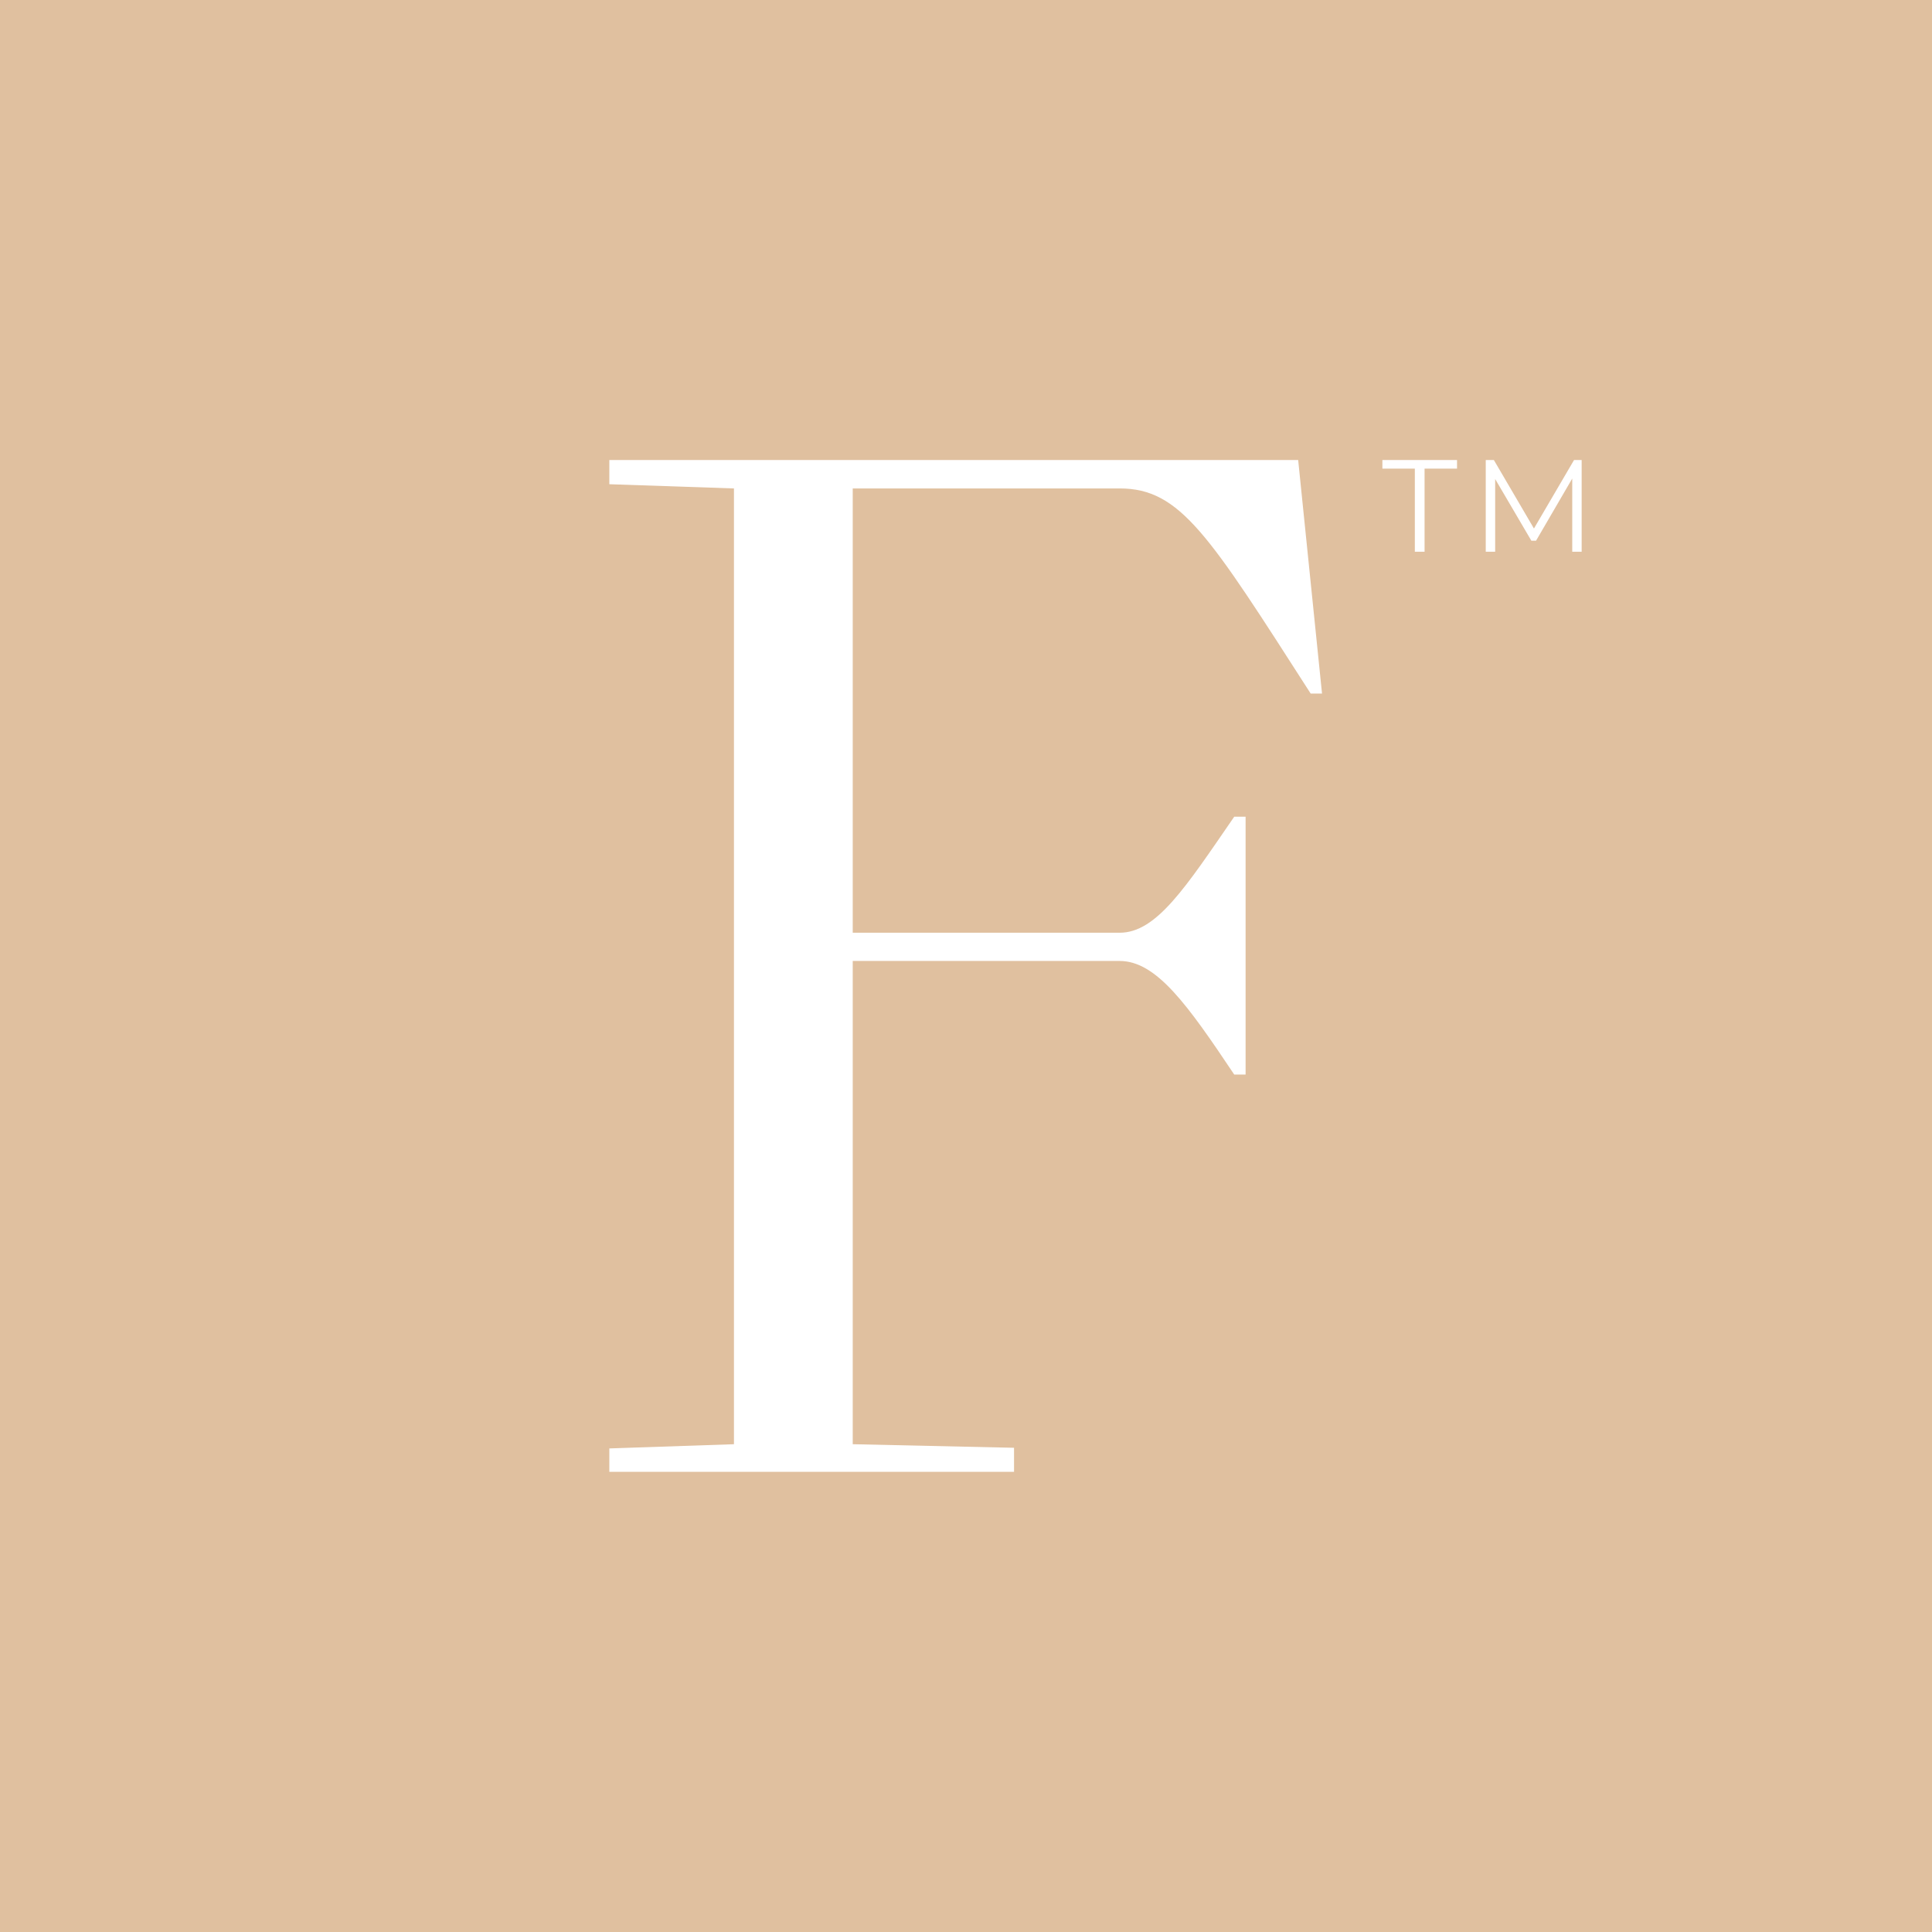
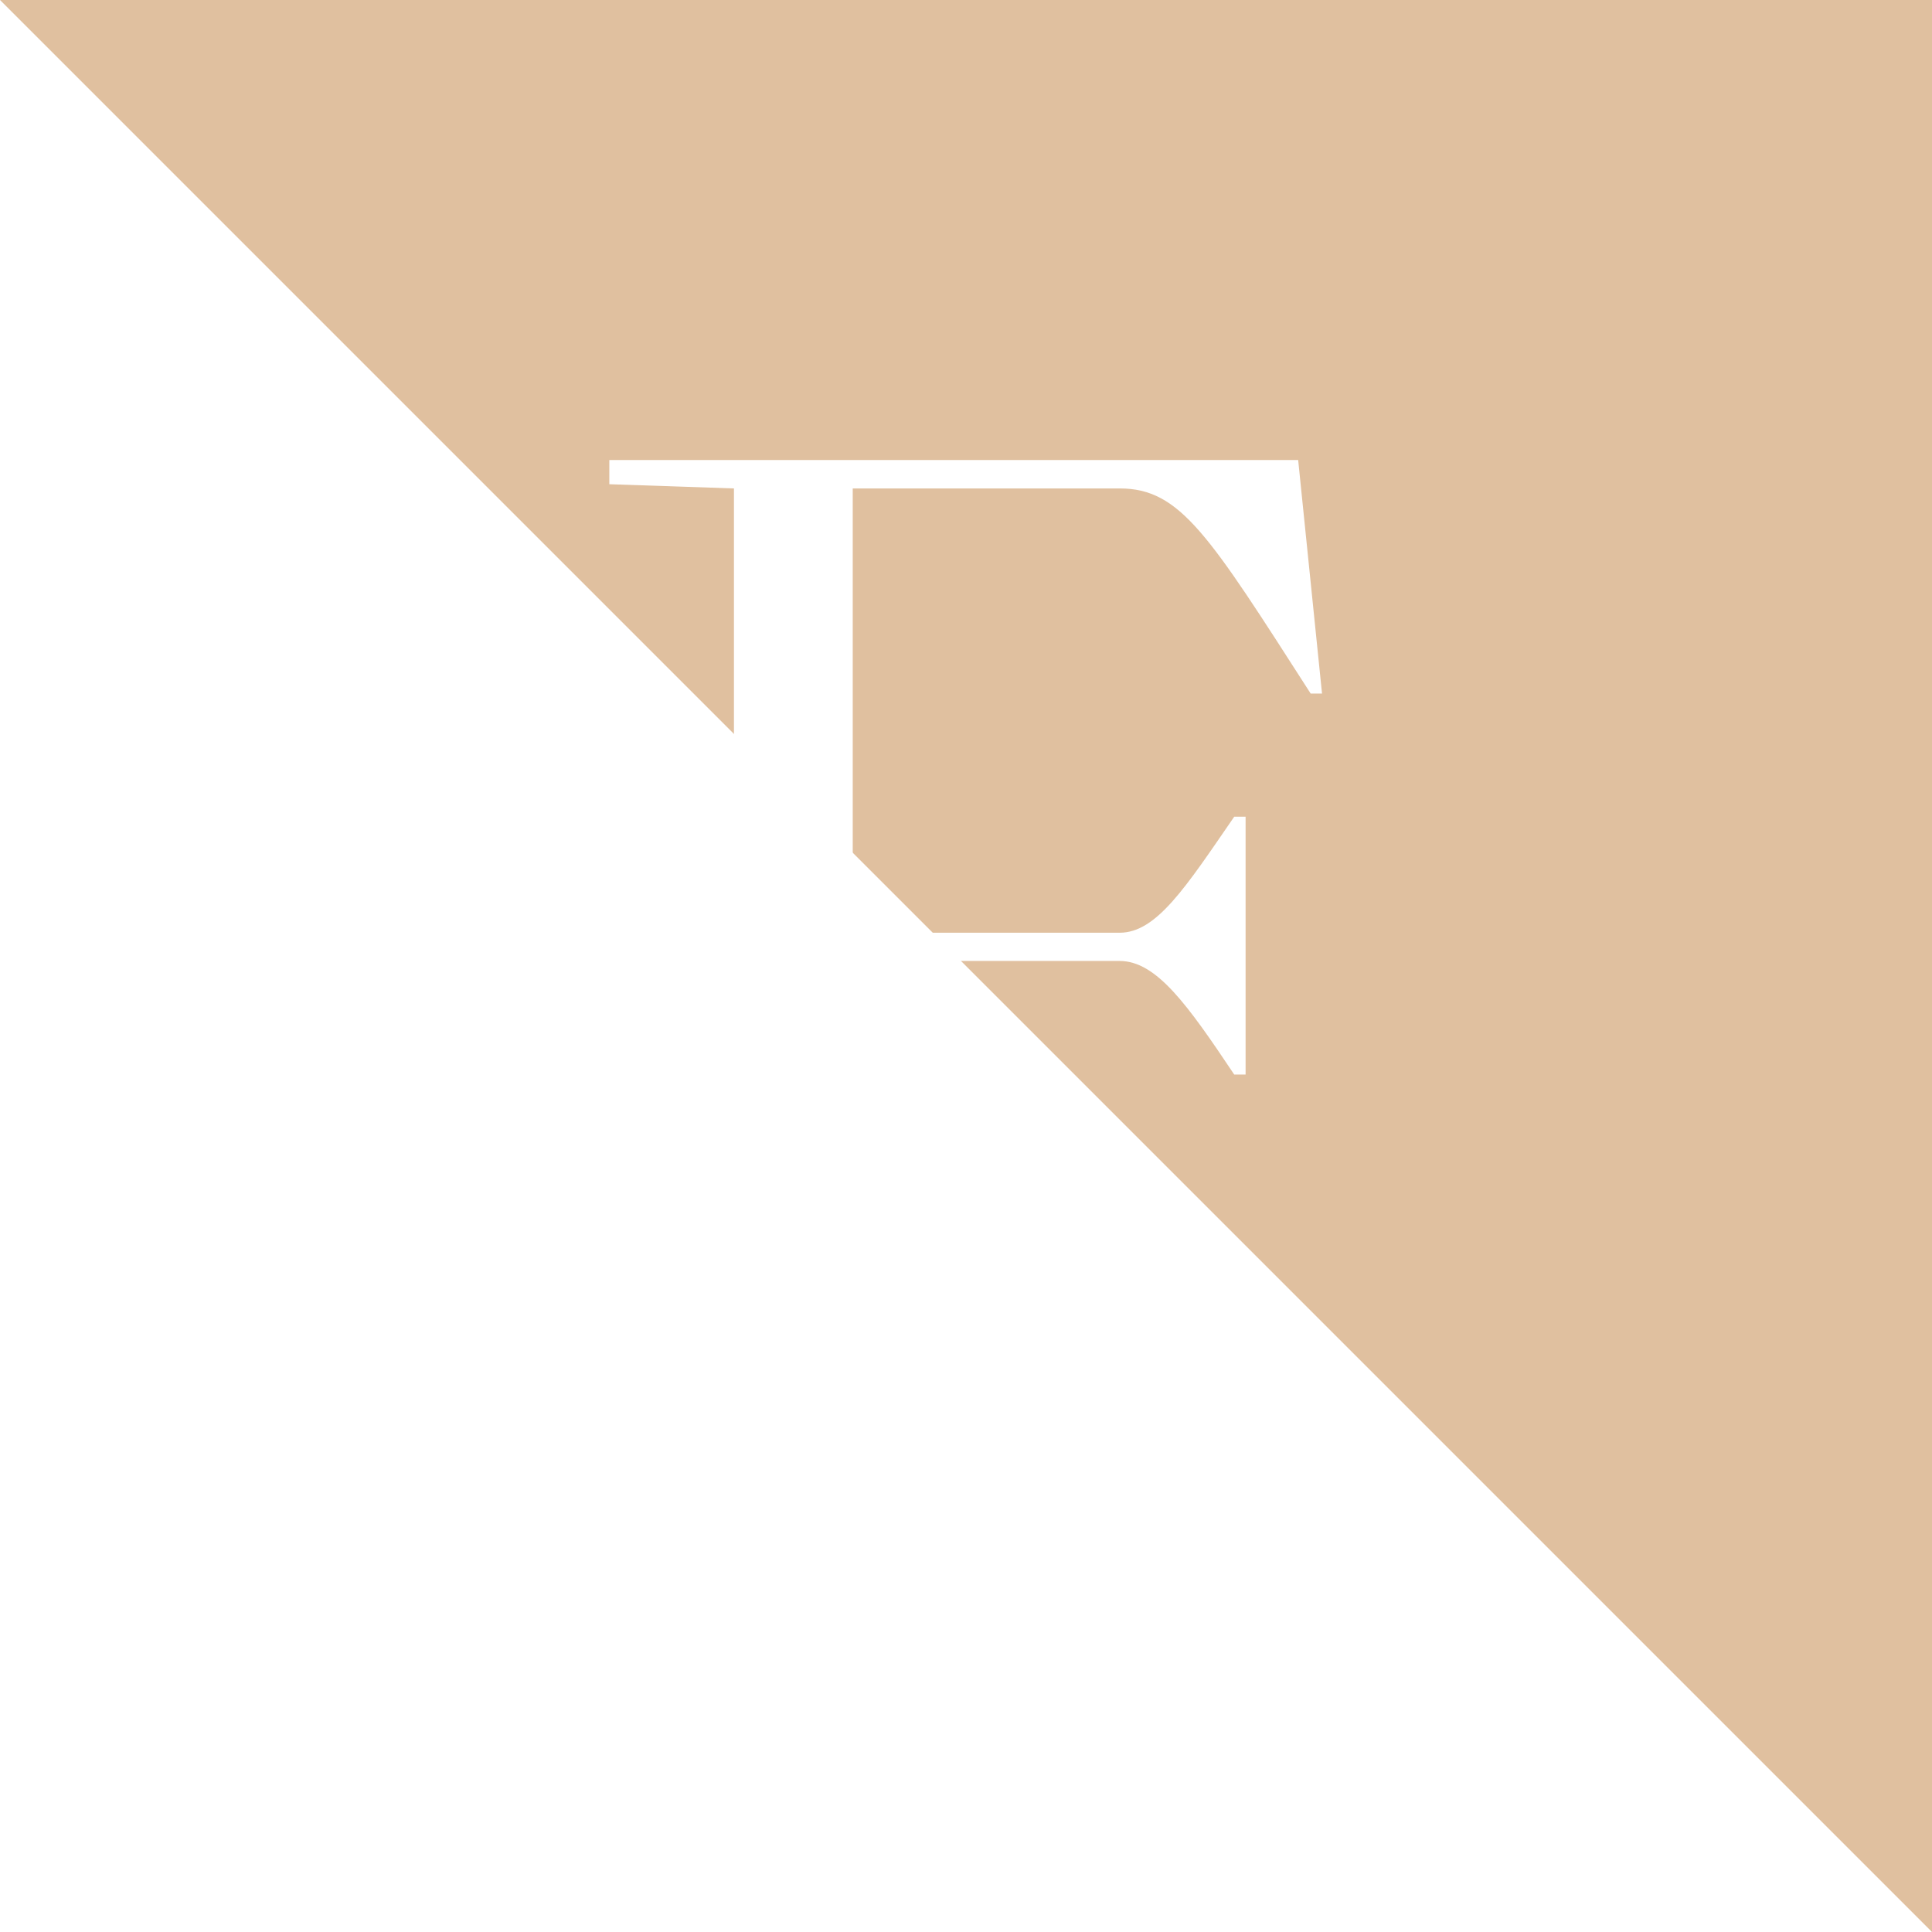
<svg xmlns="http://www.w3.org/2000/svg" viewBox="0 0 119.06 119.06">
  <defs>
    <style>.cls-2{fill:#fff}</style>
  </defs>
-   <path style="fill:#e0c09f" id="BG" d="M0 0h119.06v119.06H0z" />
+   <path style="fill:#e0c09f" id="BG" d="M0 0h119.06v119.06z" />
  <path id="OUTLINED" d="M37.55 28.35v1.49l7.68.26V89l-7.68.26v1.44h24.94v-1.48L52.55 89V59.22H69c2.27 0 4.19 2.71 7.06 7h.7V50.33h-.7c-3 4.36-4.79 7.15-7.06 7.15H52.55V30.1H69c3.75 0 5.5 2.88 11.77 12.64h.7L80 28.35z" class="cls-2" />
  <g id="TM">
-     <path d="M87.19 28.88h-2v-.53h4.6v.53h-2V34h-.6zM97.47 28.35V34h-.58v-4.51l-2.23 3.83h-.29l-2.23-3.8V34h-.58v-5.65h.5l2.47 4.22L97 28.35z" class="cls-2" />
-   </g>
+     </g>
</svg>